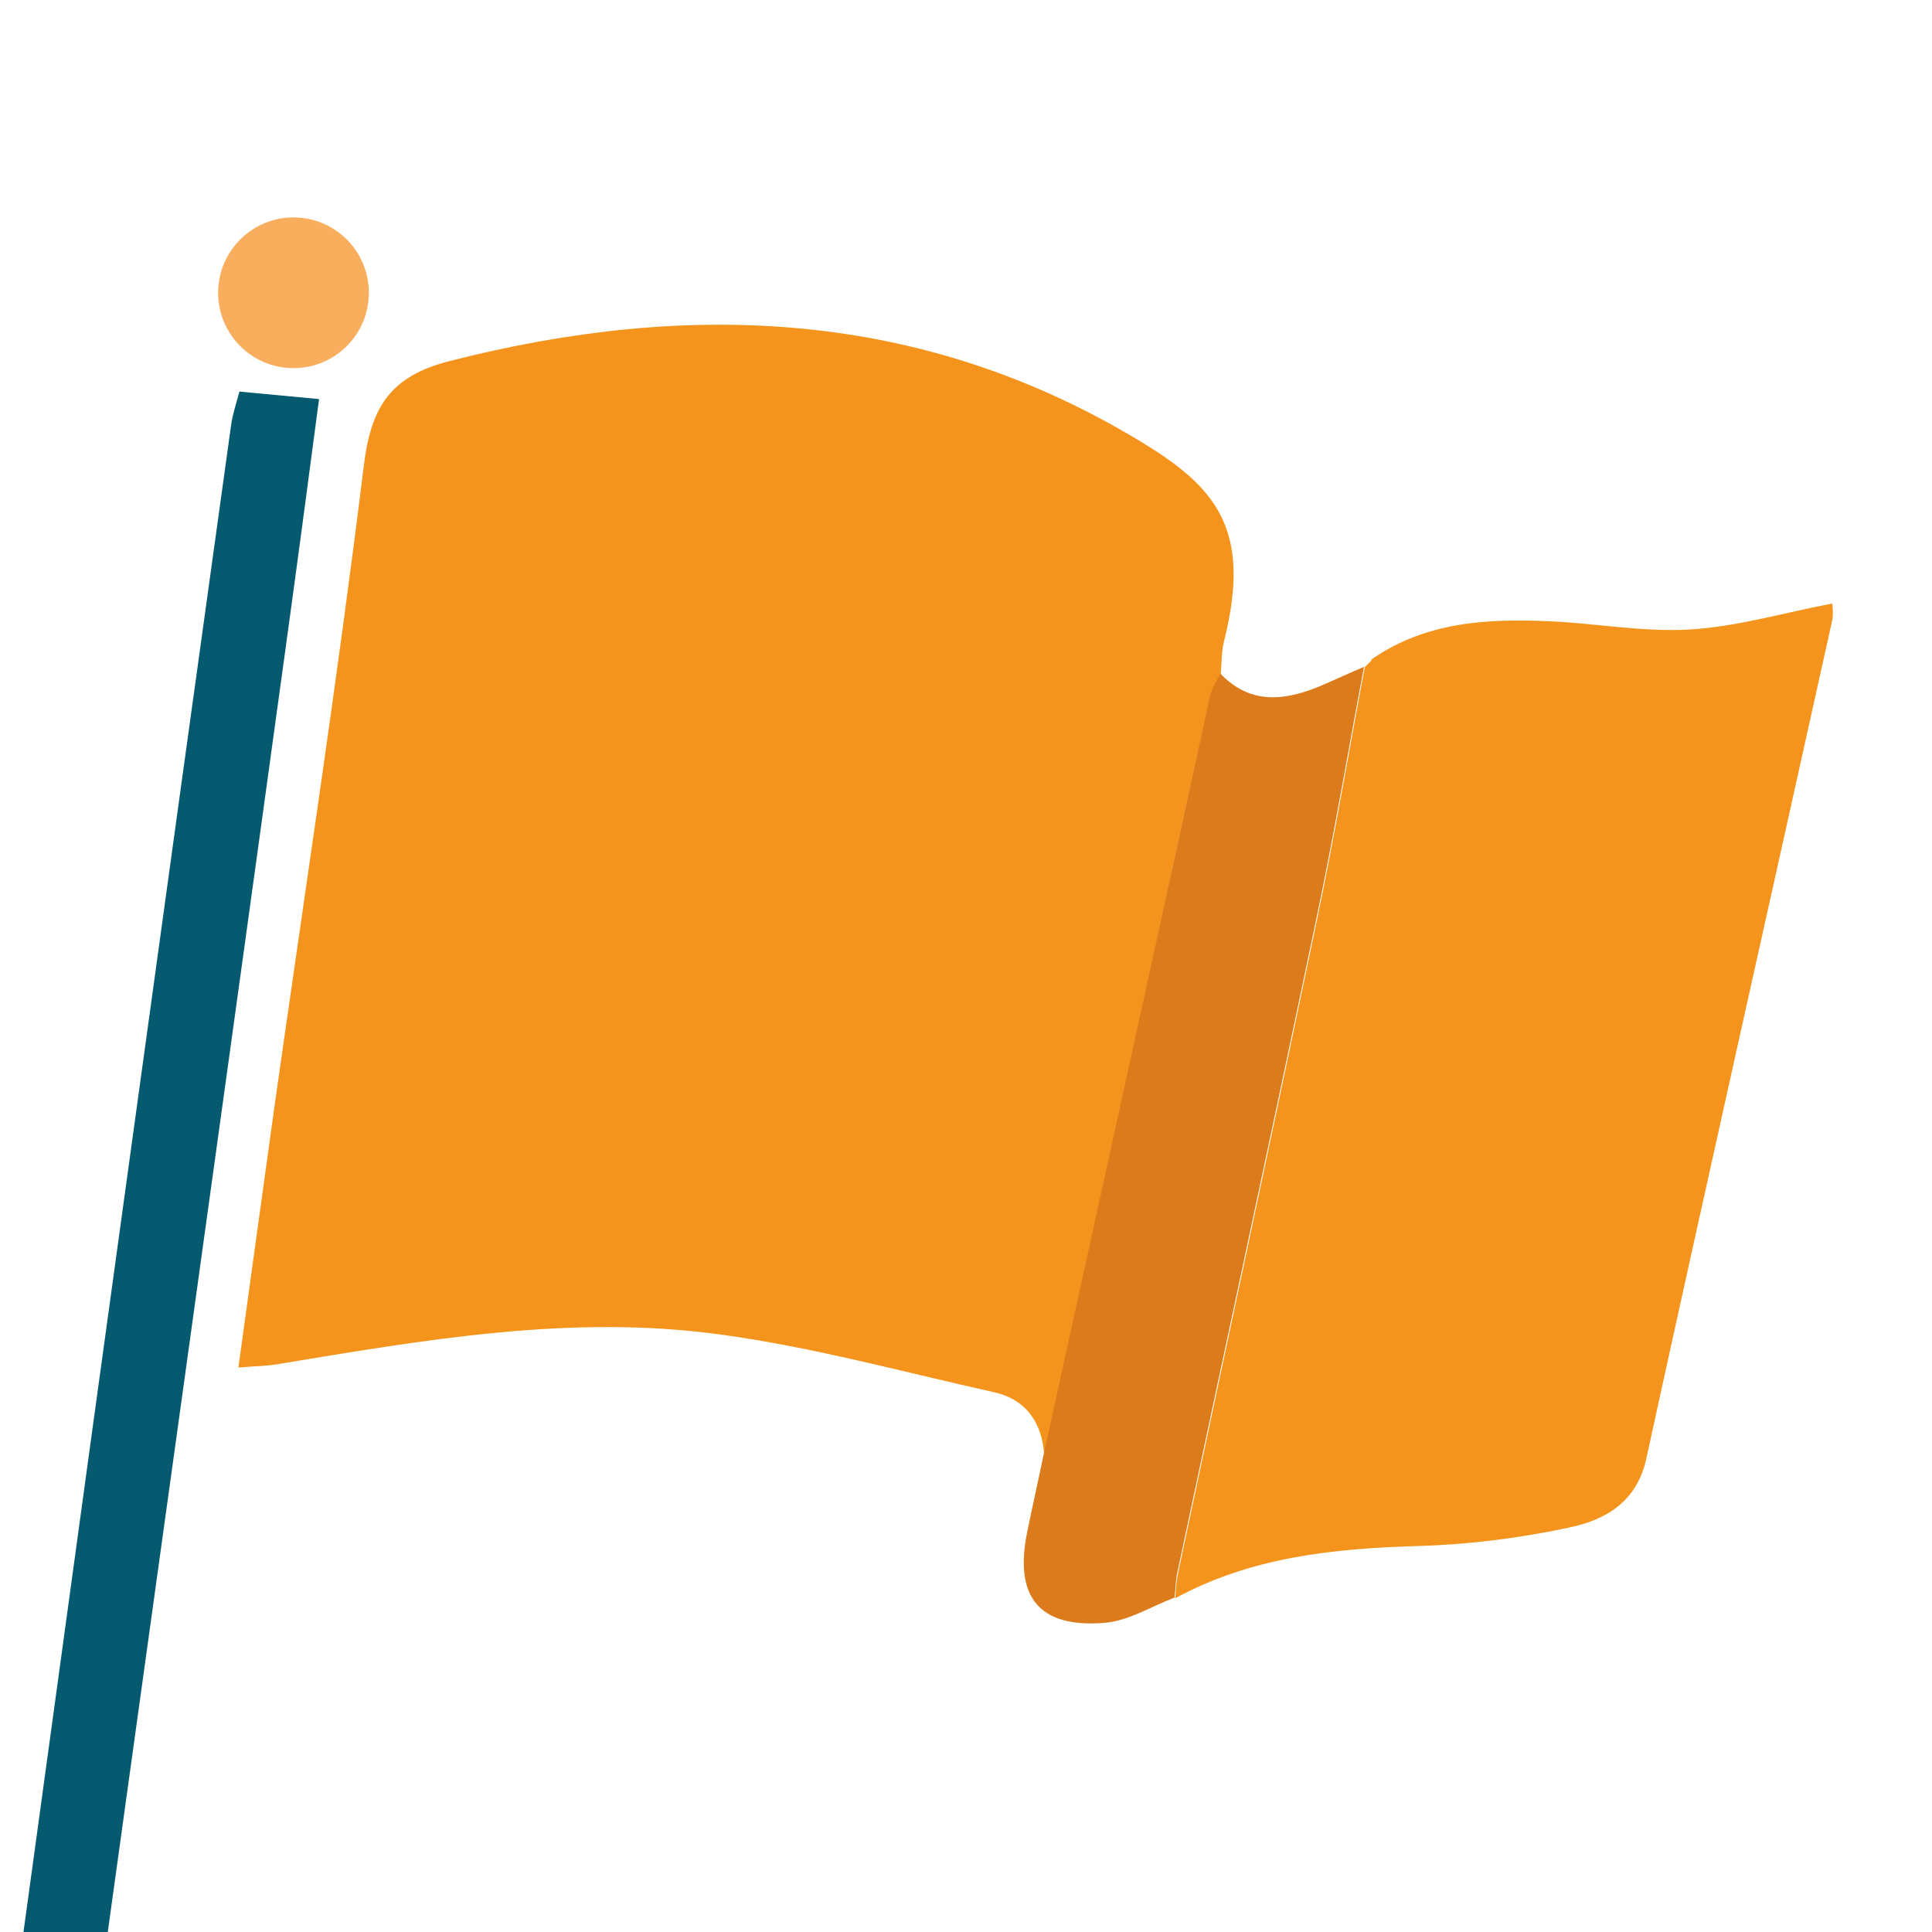
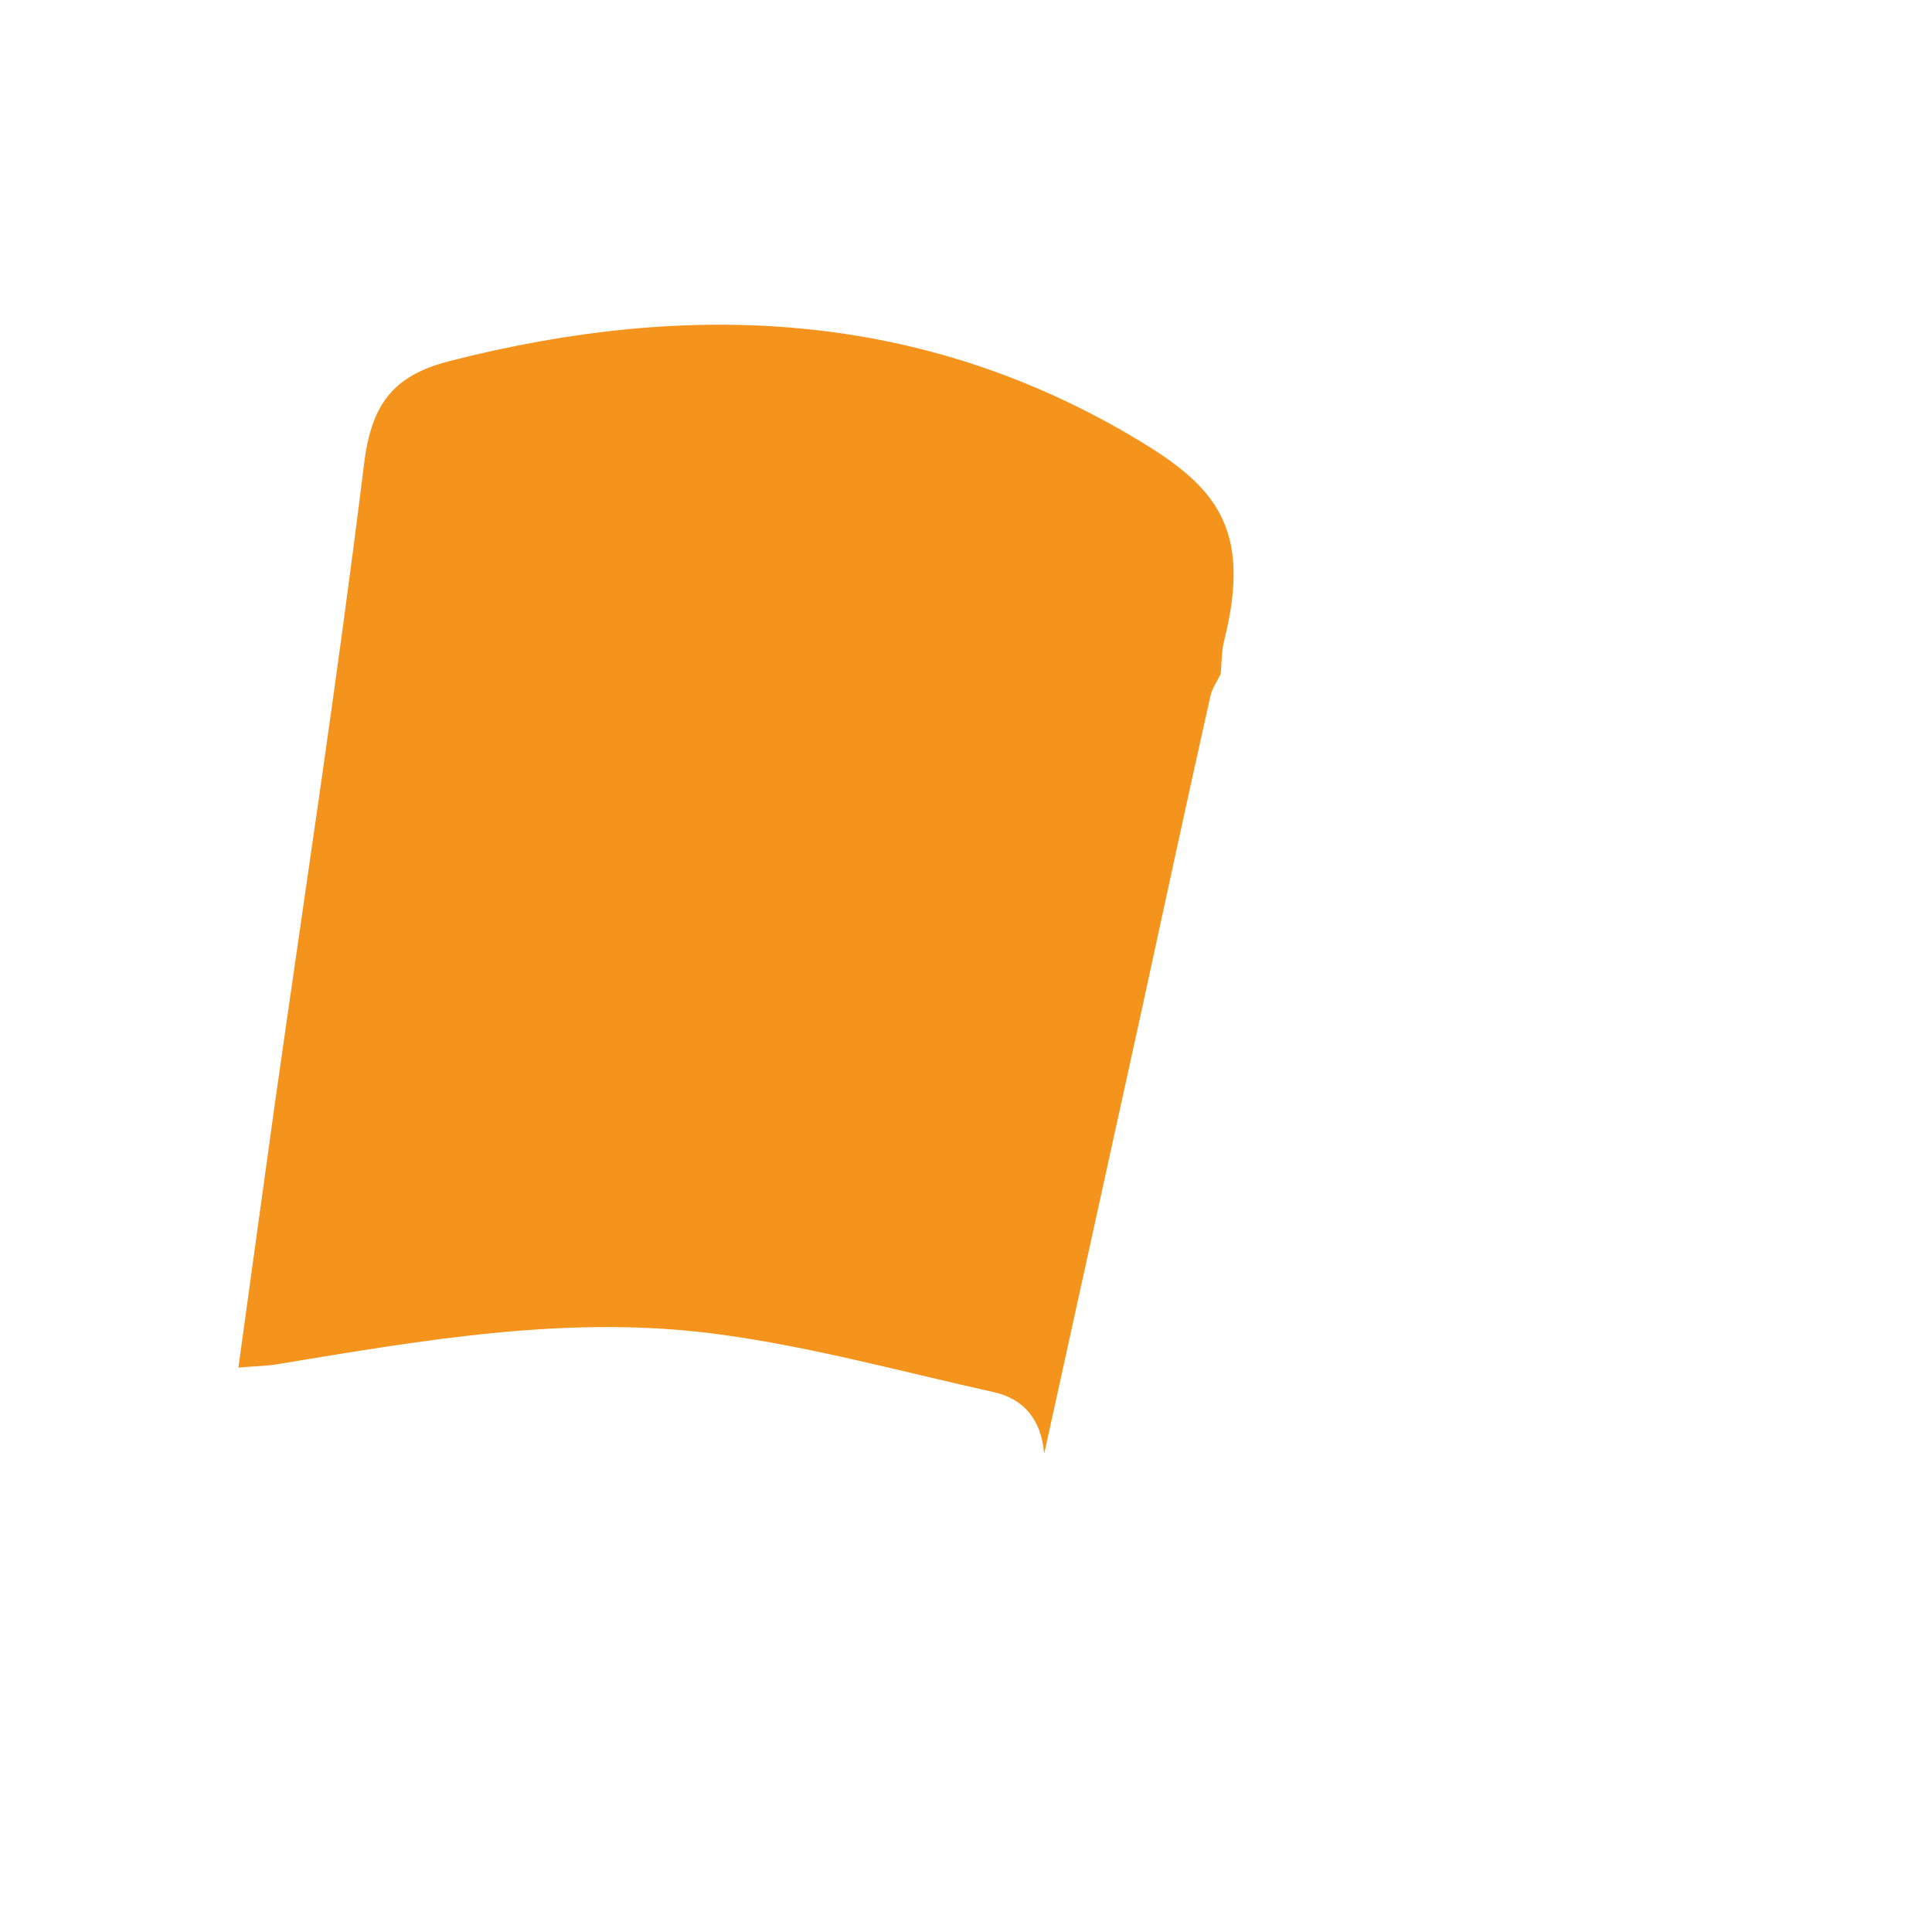
<svg xmlns="http://www.w3.org/2000/svg" id="Layer_1" data-name="Layer 1" viewBox="0 0 1024 1024">
  <defs>
    <style>
      .cls-1 {
        fill: #055a70;
      }

      .cls-2 {
        fill: #db7b1b;
      }

      .cls-3 {
        clip-path: url(#clippath);
      }

      .cls-4 {
        fill: none;
      }

      .cls-5 {
        fill: #f9ae5d;
      }

      .cls-6 {
        fill: #f5941c;
      }
    </style>
    <clipPath id="clippath">
      <rect class="cls-4" x="0" y="0" width="1024" height="1024" />
    </clipPath>
  </defs>
  <g class="cls-3">
    <g>
      <g>
-         <path class="cls-1" d="m-95.63,1773.68c5.84-32.03,13-63.69,17.52-95.92,25.63-182.41,50.88-365.01,75.94-547.6,23.37-169.22,46.36-338.44,69.72-507.47,18.28-132.66,36.56-265.32,55.02-397.98.75-5.09,2.45-10.18,4.33-17.15l42.21,3.96c-6.03,45.79-11.87,89.51-17.9,133.23-18.84,137.18-37.88,274.18-56.91,411.36-18.84,135.68-37.69,271.16-56.34,406.84-20.35,147.55-40.7,295.1-61.05,442.64-8.1,58.79-16.02,117.77-24.5,176.57-1.13,7.91-4.71,15.45-6.97,23.18h-40.7v-31.66h-.38Z" />
        <path class="cls-6" d="m553.35,769.87c-1.51-16.96-10.36-28.45-26.76-32.03-48.24-10.74-96.1-23.93-144.91-30.53-79.14-10.93-157.35,3.02-235.17,15.83-5.65.94-11.68.94-20.16,1.7,6.6-47.49,12.81-93.28,19.22-139.07,16.02-113.06,33.35-225.94,47.3-339.19,3.77-31.09,14.32-47.3,45.41-55.21,127.57-32.6,250.62-27.14,365.57,42.21,39.57,23.93,60.11,45.79,45.04,105.71-1.51,5.65-1.32,11.87-1.88,17.9-1.88,3.96-4.52,7.54-5.46,11.68-12.25,54.84-24.12,109.67-35.99,164.51-17.34,78.96-34.67,157.72-52.01,236.68l-.19-.19Z" />
-         <path class="cls-6" d="m726.72,349.65c28.83-20.16,61.62-21.86,94.97-20.35,24.69,1.13,49.56,5.84,74.25,4.33,24.87-1.51,49.56-8.86,75.19-13.76,0,.75.75,4.9,0,8.86-32.79,148.11-66.14,296.04-98.55,444.34-5.09,23.37-22.05,32.6-40.89,36.56-26.38,5.65-53.52,9.05-80.28,9.8-44.85,1.32-88.38,5.84-128.52,27.7.38-4.52.57-9.05,1.51-13.38,24.5-115.14,49.37-230.27,73.49-345.6,9.42-44.66,16.96-89.51,25.44-134.36h-.19l3.96-3.96-.38-.19Z" />
-         <path class="cls-2" d="m722.95,353.42c-8.48,44.85-16.02,89.7-25.44,134.36-24.12,115.32-48.99,230.27-73.49,345.6-.94,4.33-.94,8.86-1.51,13.38-12.44,4.71-24.5,12.44-37.12,13.38-34.86,2.83-48.05-13.94-40.89-48.43,2.83-13.94,6.03-27.89,8.86-41.83,17.34-78.96,34.67-157.72,52.01-236.68,12.06-54.84,23.93-109.67,35.99-164.51.94-4.15,3.58-7.91,5.46-11.68,16.21,16.96,34.67,14.32,53.89,6.22,7.35-3.2,14.7-6.6,22.24-9.8Z" />
-         <path class="cls-2" d="m726.72,349.65l-3.96,4.15,3.96-4.15Z" />
      </g>
-       <circle class="cls-5" cx="155.56" cy="155.18" r="39.95" />
    </g>
  </g>
</svg>